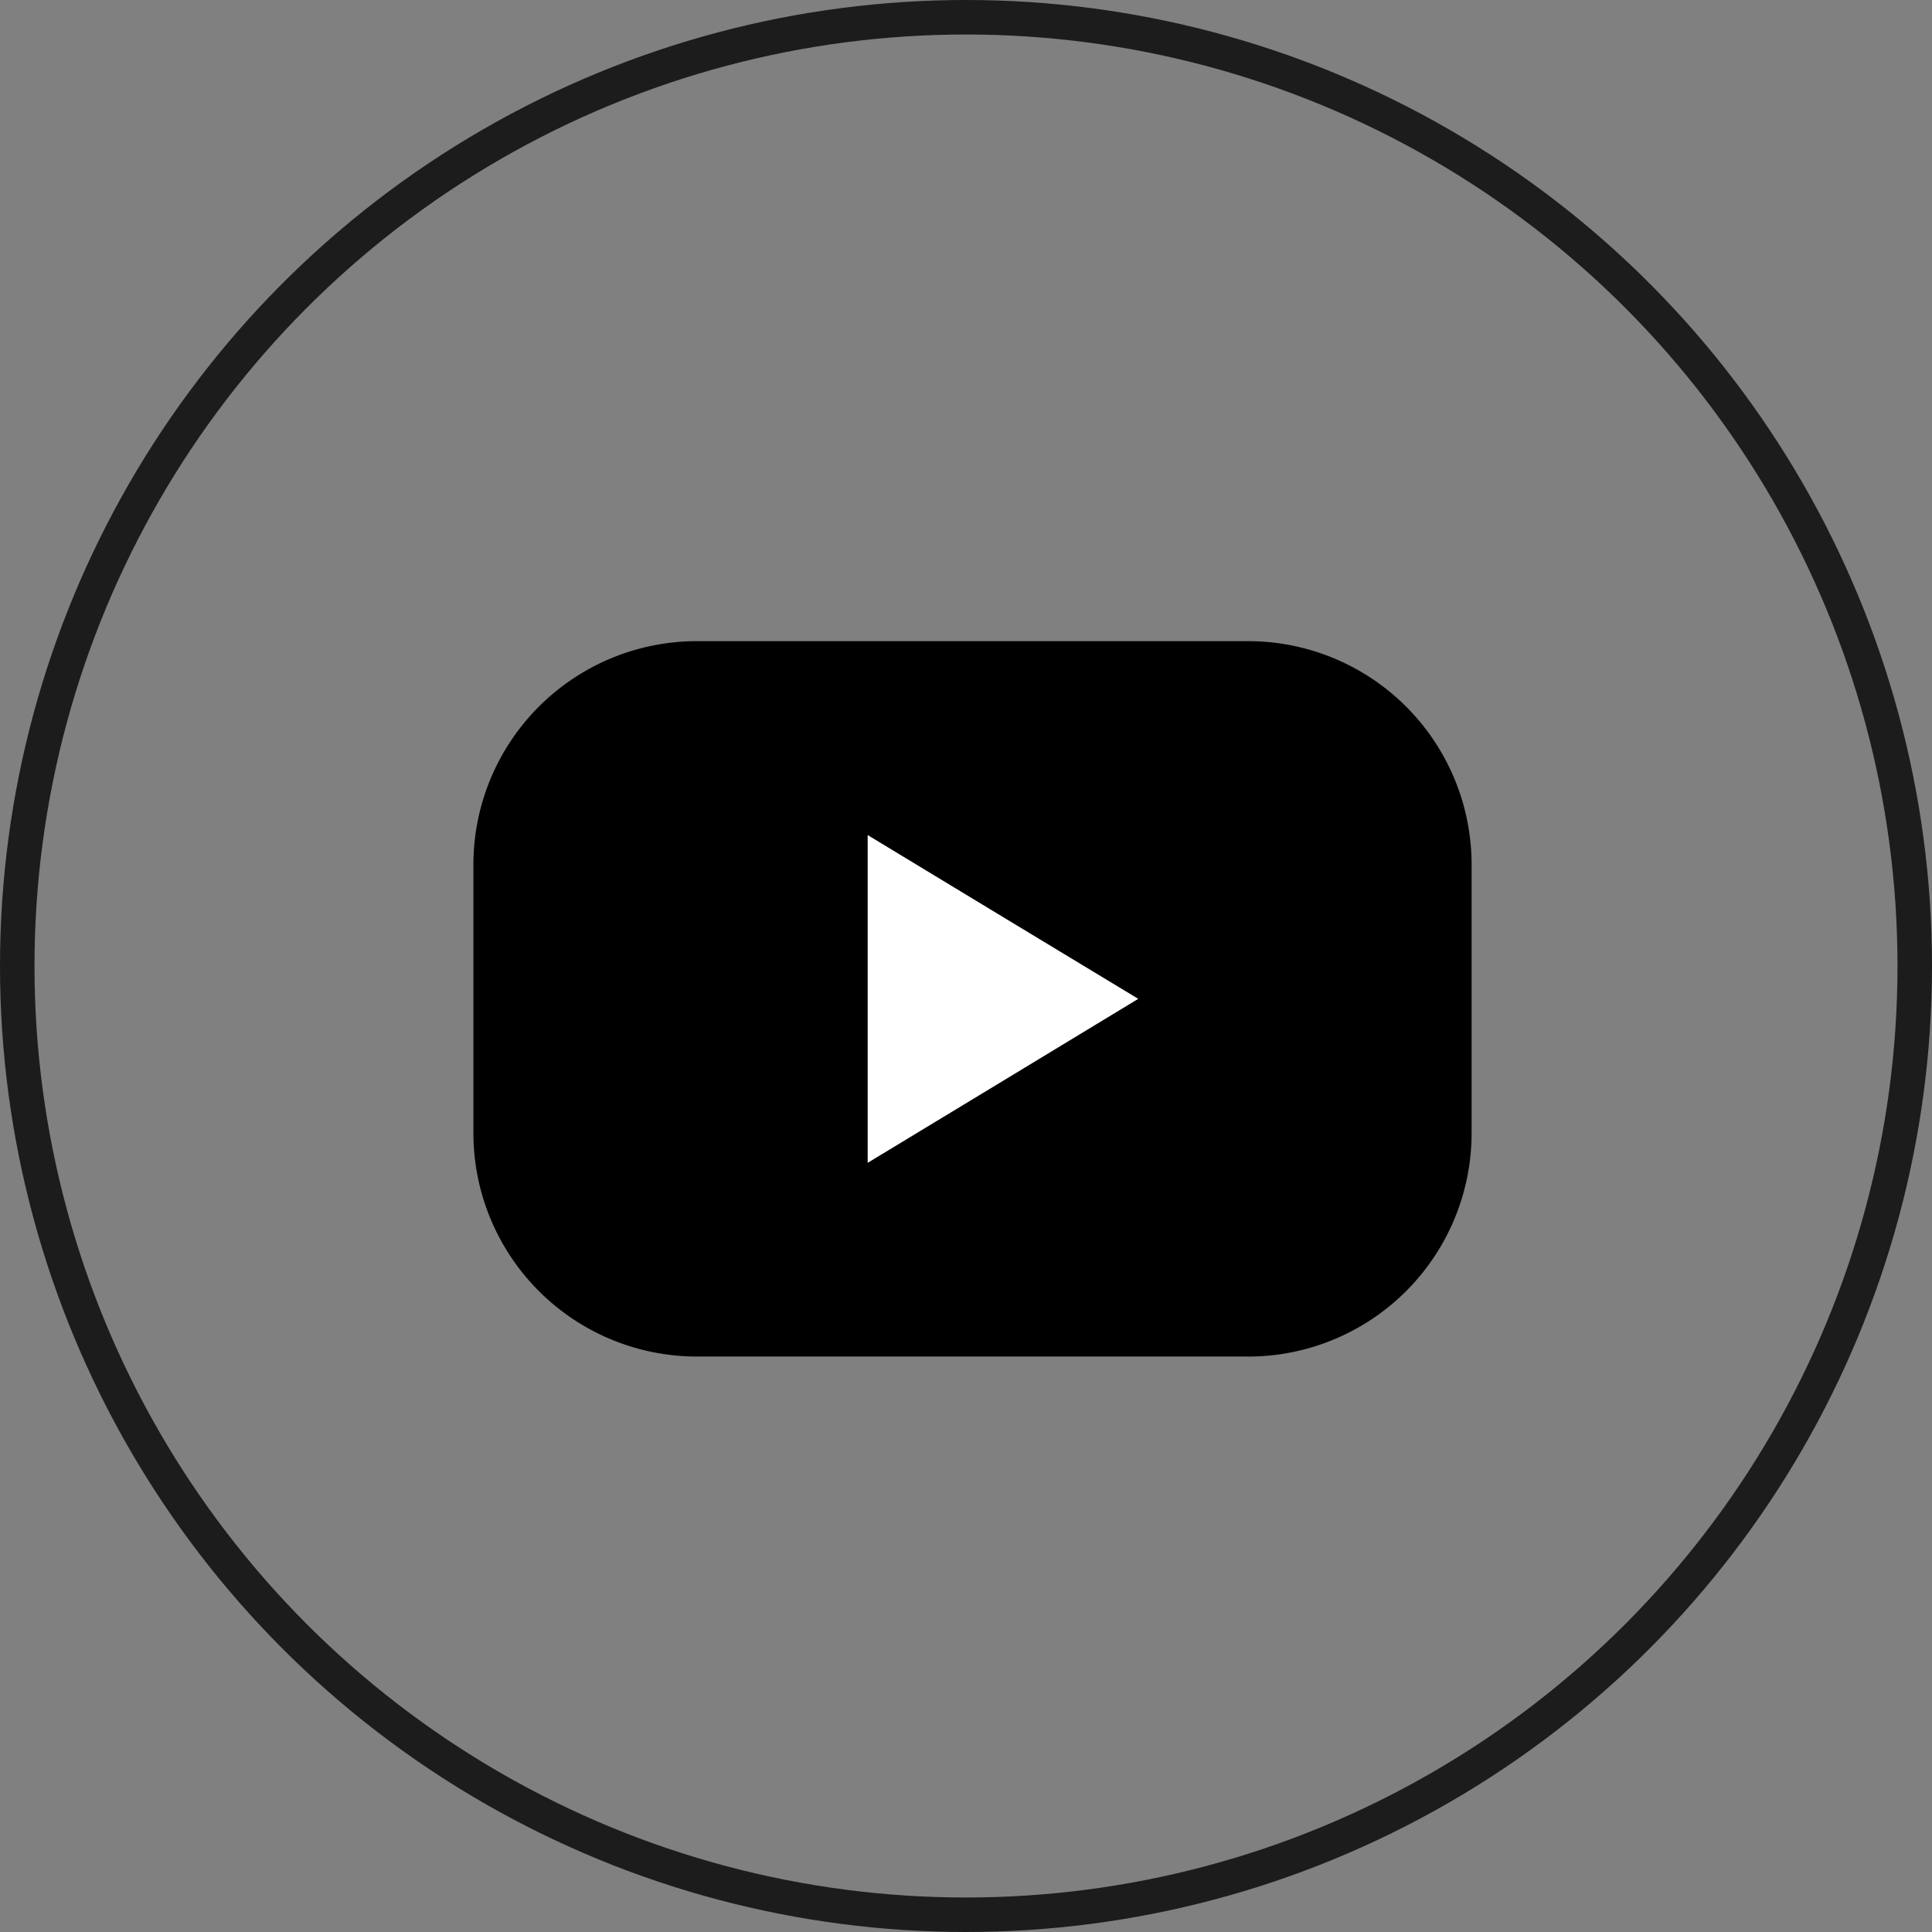
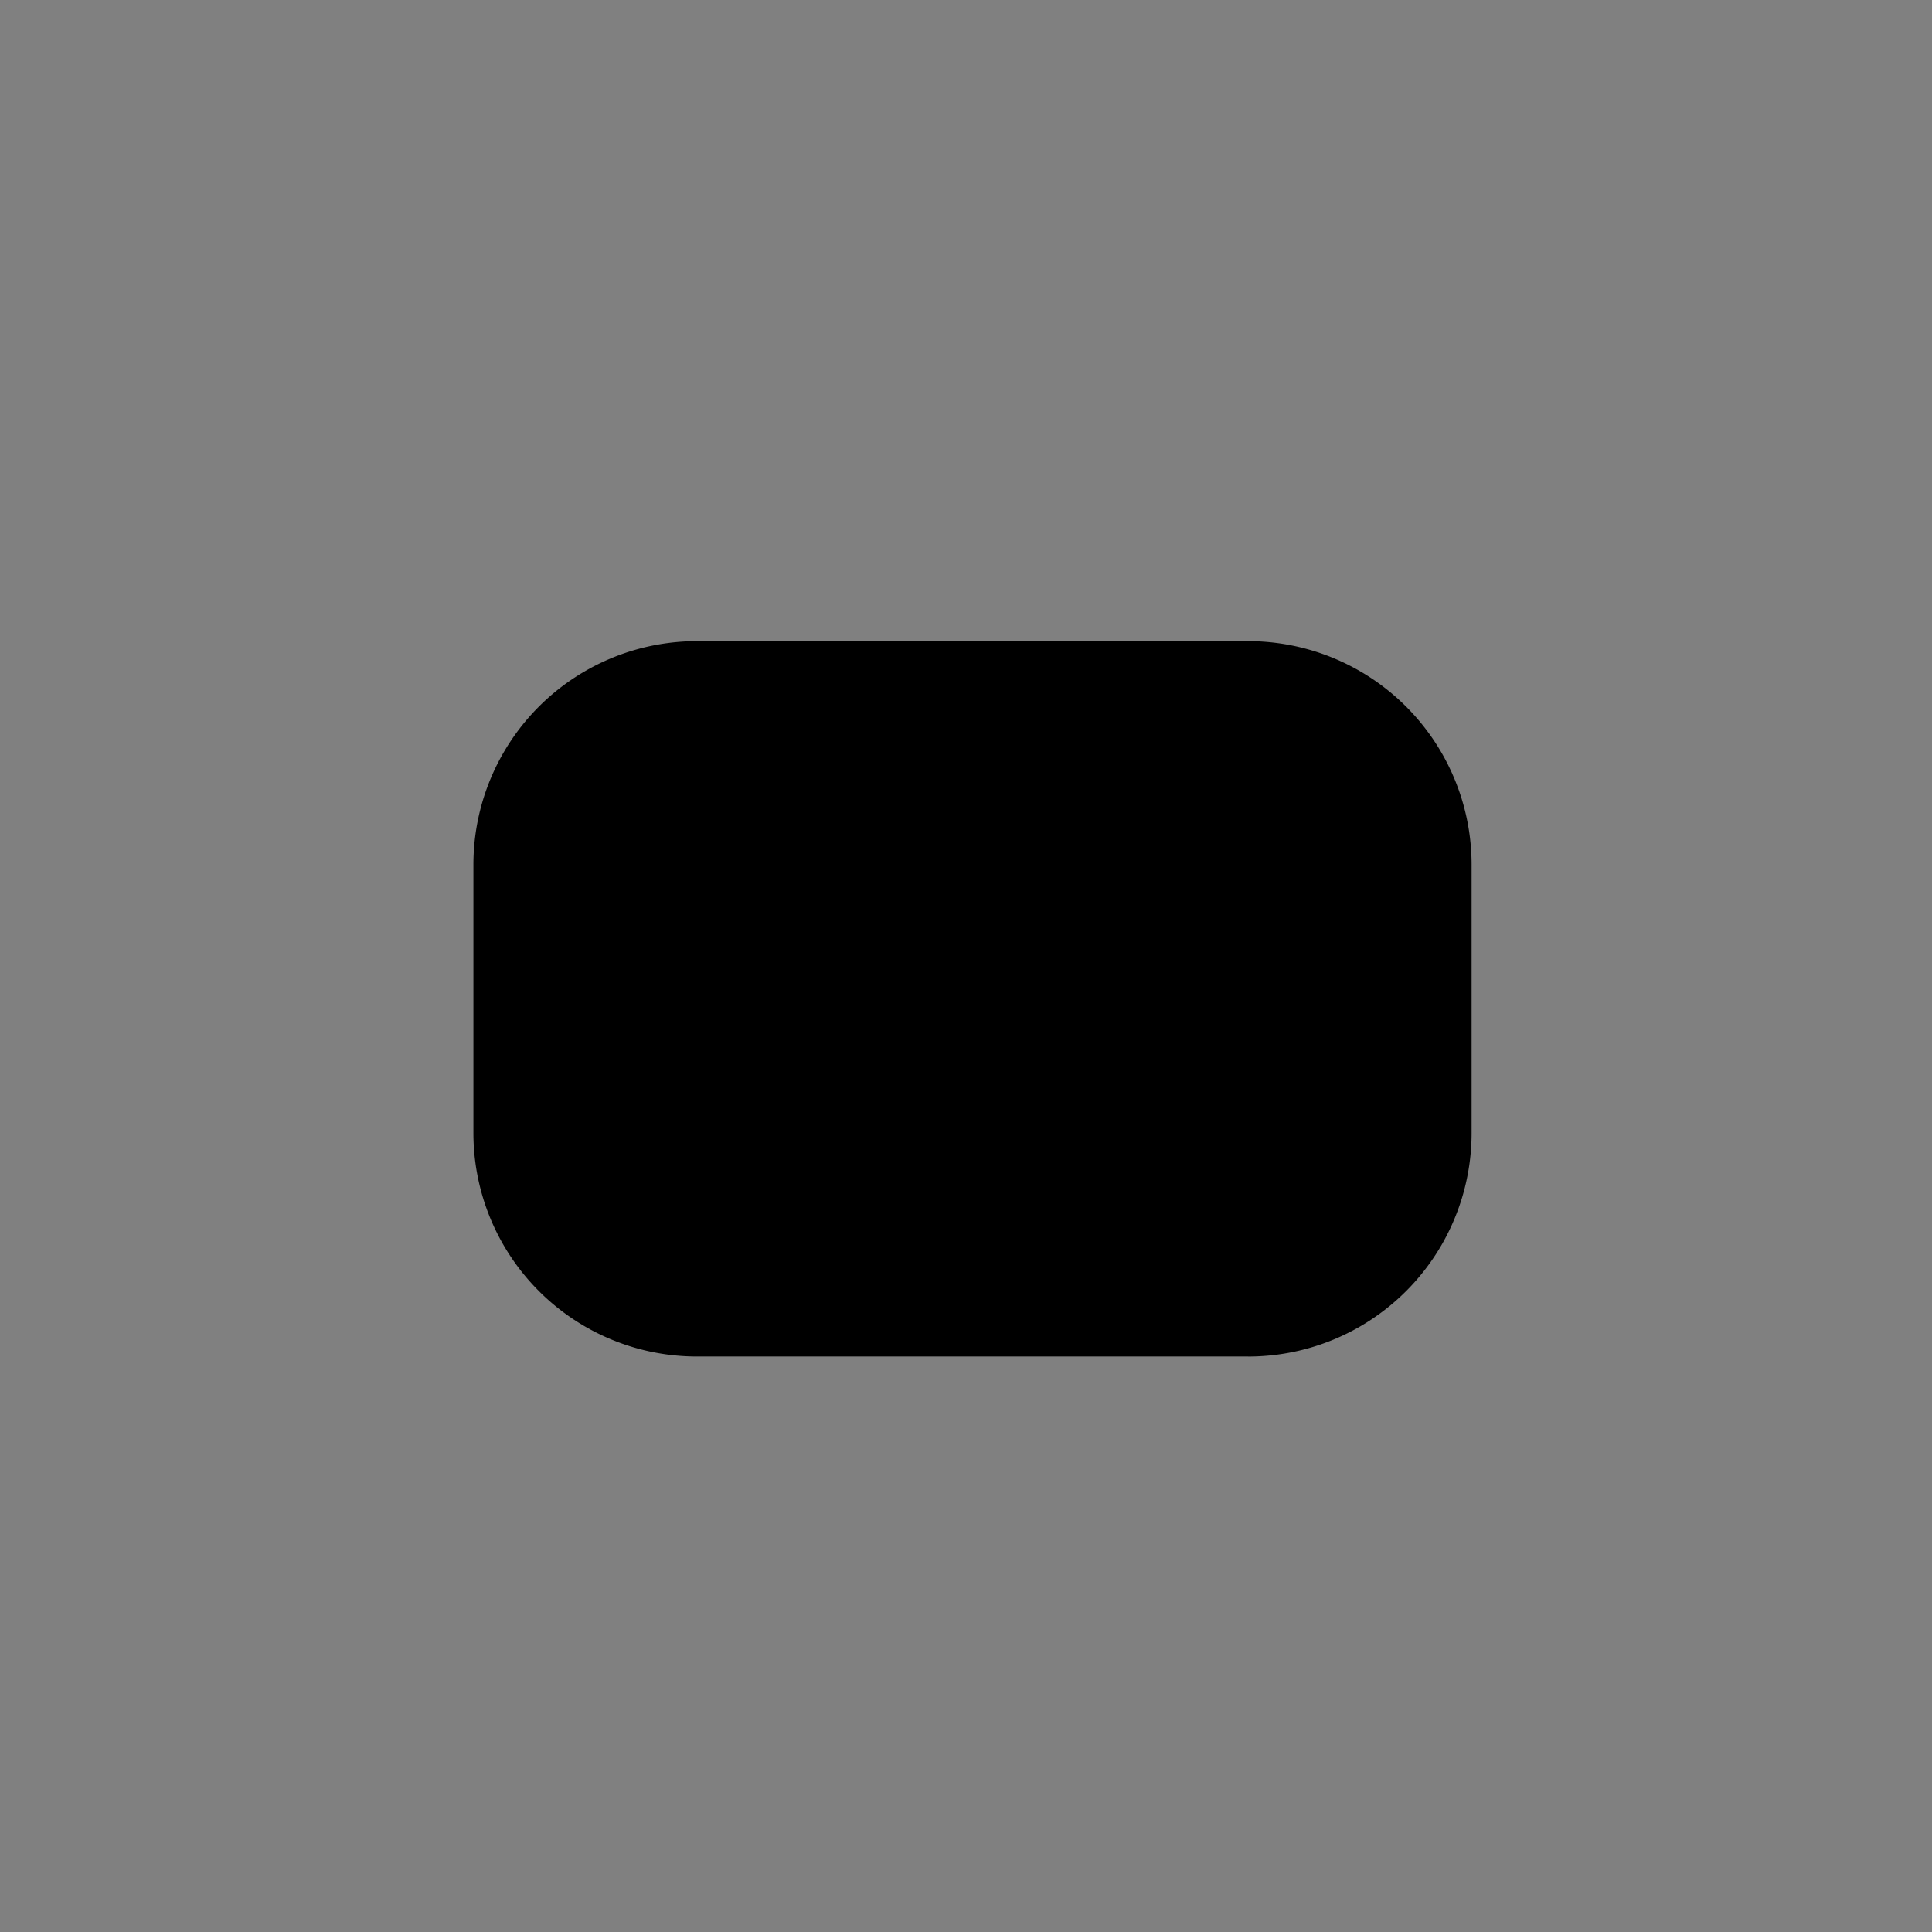
<svg xmlns="http://www.w3.org/2000/svg" width="56" height="56" viewBox="0 0 56 56">
  <rect x="0" y="0" width="56" height="56" fill="#808080" stroke="none" />
  <defs>
    <clipPath id="clip-path">
      <rect id="Rectangle_68" data-name="Rectangle 68" width="28.934" height="20.736" fill="none" />
    </clipPath>
  </defs>
  <g id="Group_163" data-name="Group 163" transform="translate(-1042 -3639)">
    <g id="Group_155" data-name="Group 155" transform="translate(-434 28)">
      <g id="Ellipse_3" data-name="Ellipse 3" transform="translate(1476 3611)" fill="none" stroke="#1c1c1c" stroke-width="1">
-         <circle cx="28" cy="28" r="28" stroke="none" />
-         <circle cx="28" cy="28" r="27.5" fill="none" />
-       </g>
+         </g>
    </g>
    <g id="Group_161" data-name="Group 161" transform="translate(1055.722 3657.584)">
      <g id="Group_160" data-name="Group 160" clip-path="url(#clip-path)">
        <path id="Path_90" data-name="Path 90" d="M22.454,20.736H6.48A6.479,6.479,0,0,1,0,14.256V6.48A6.479,6.479,0,0,1,6.48,0H22.454a6.479,6.479,0,0,1,6.479,6.48v7.777a6.479,6.479,0,0,1-6.479,6.48" />
-         <path id="Path_91" data-name="Path 91" d="M89.36,44.822,85.438,47.2l-3.921,2.375v-9.5l3.921,2.375Z" transform="translate(-70.089 -34.454)" fill="#fff" />
      </g>
    </g>
  </g>
</svg>